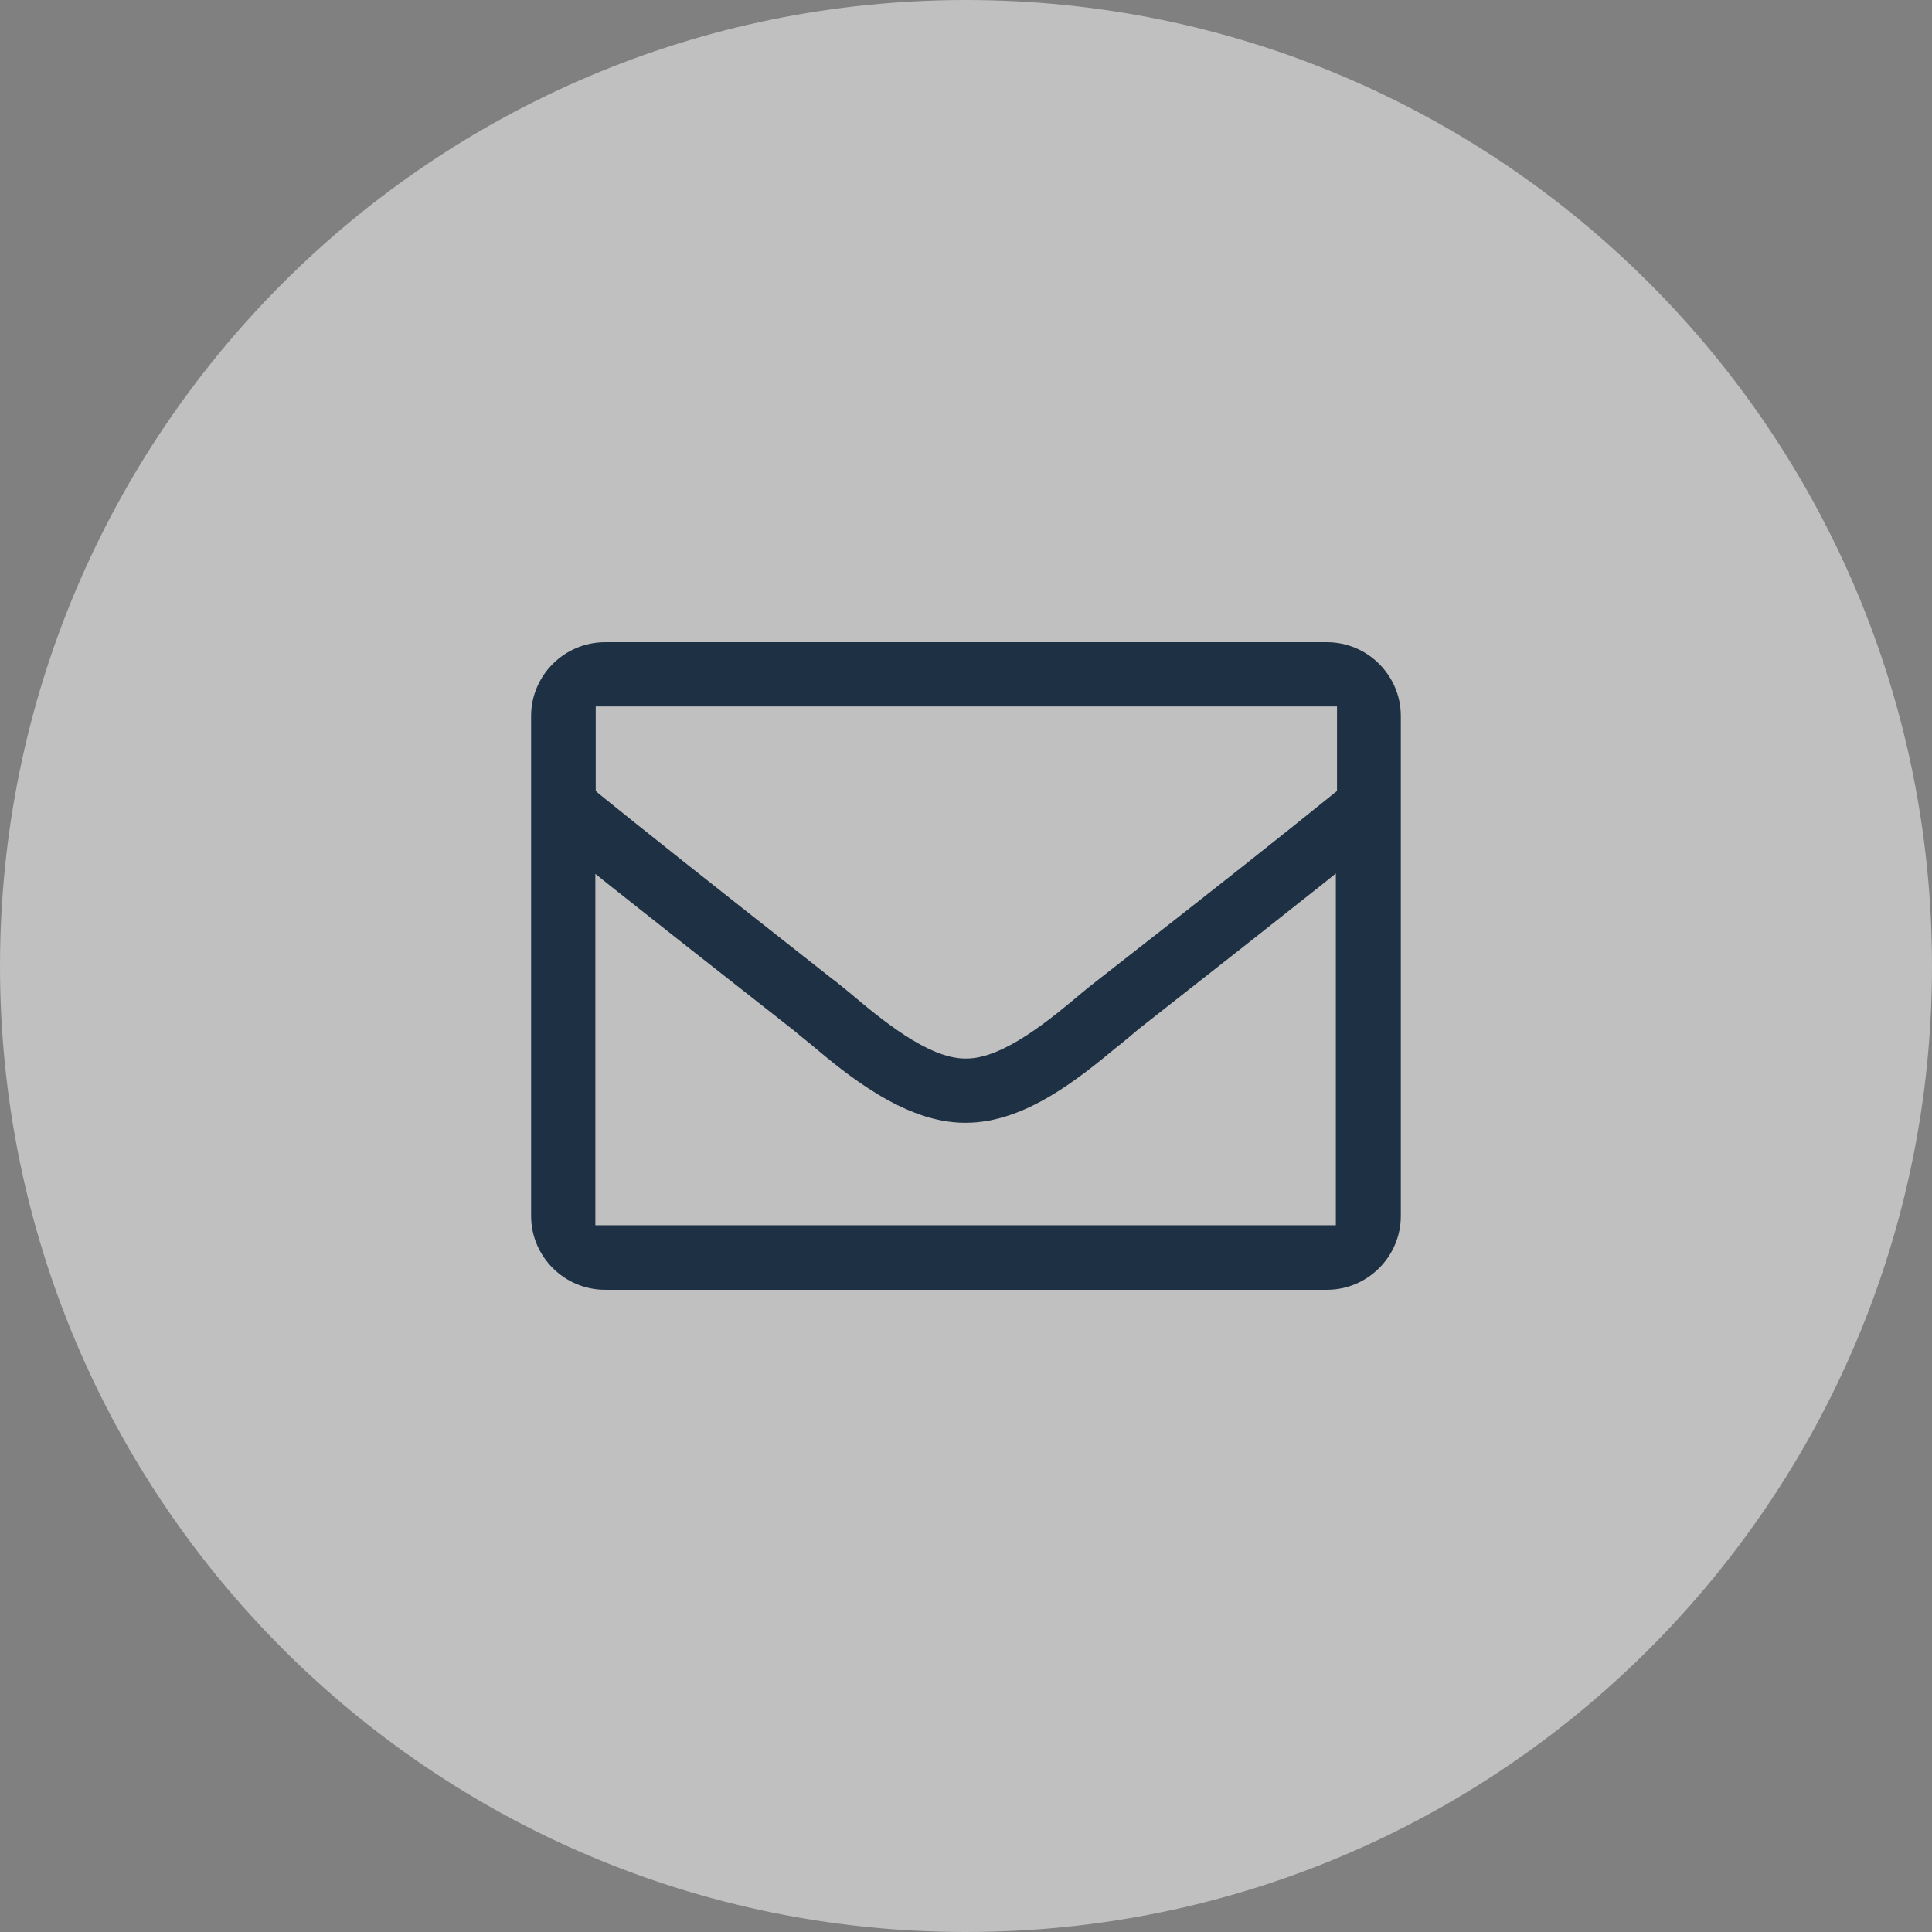
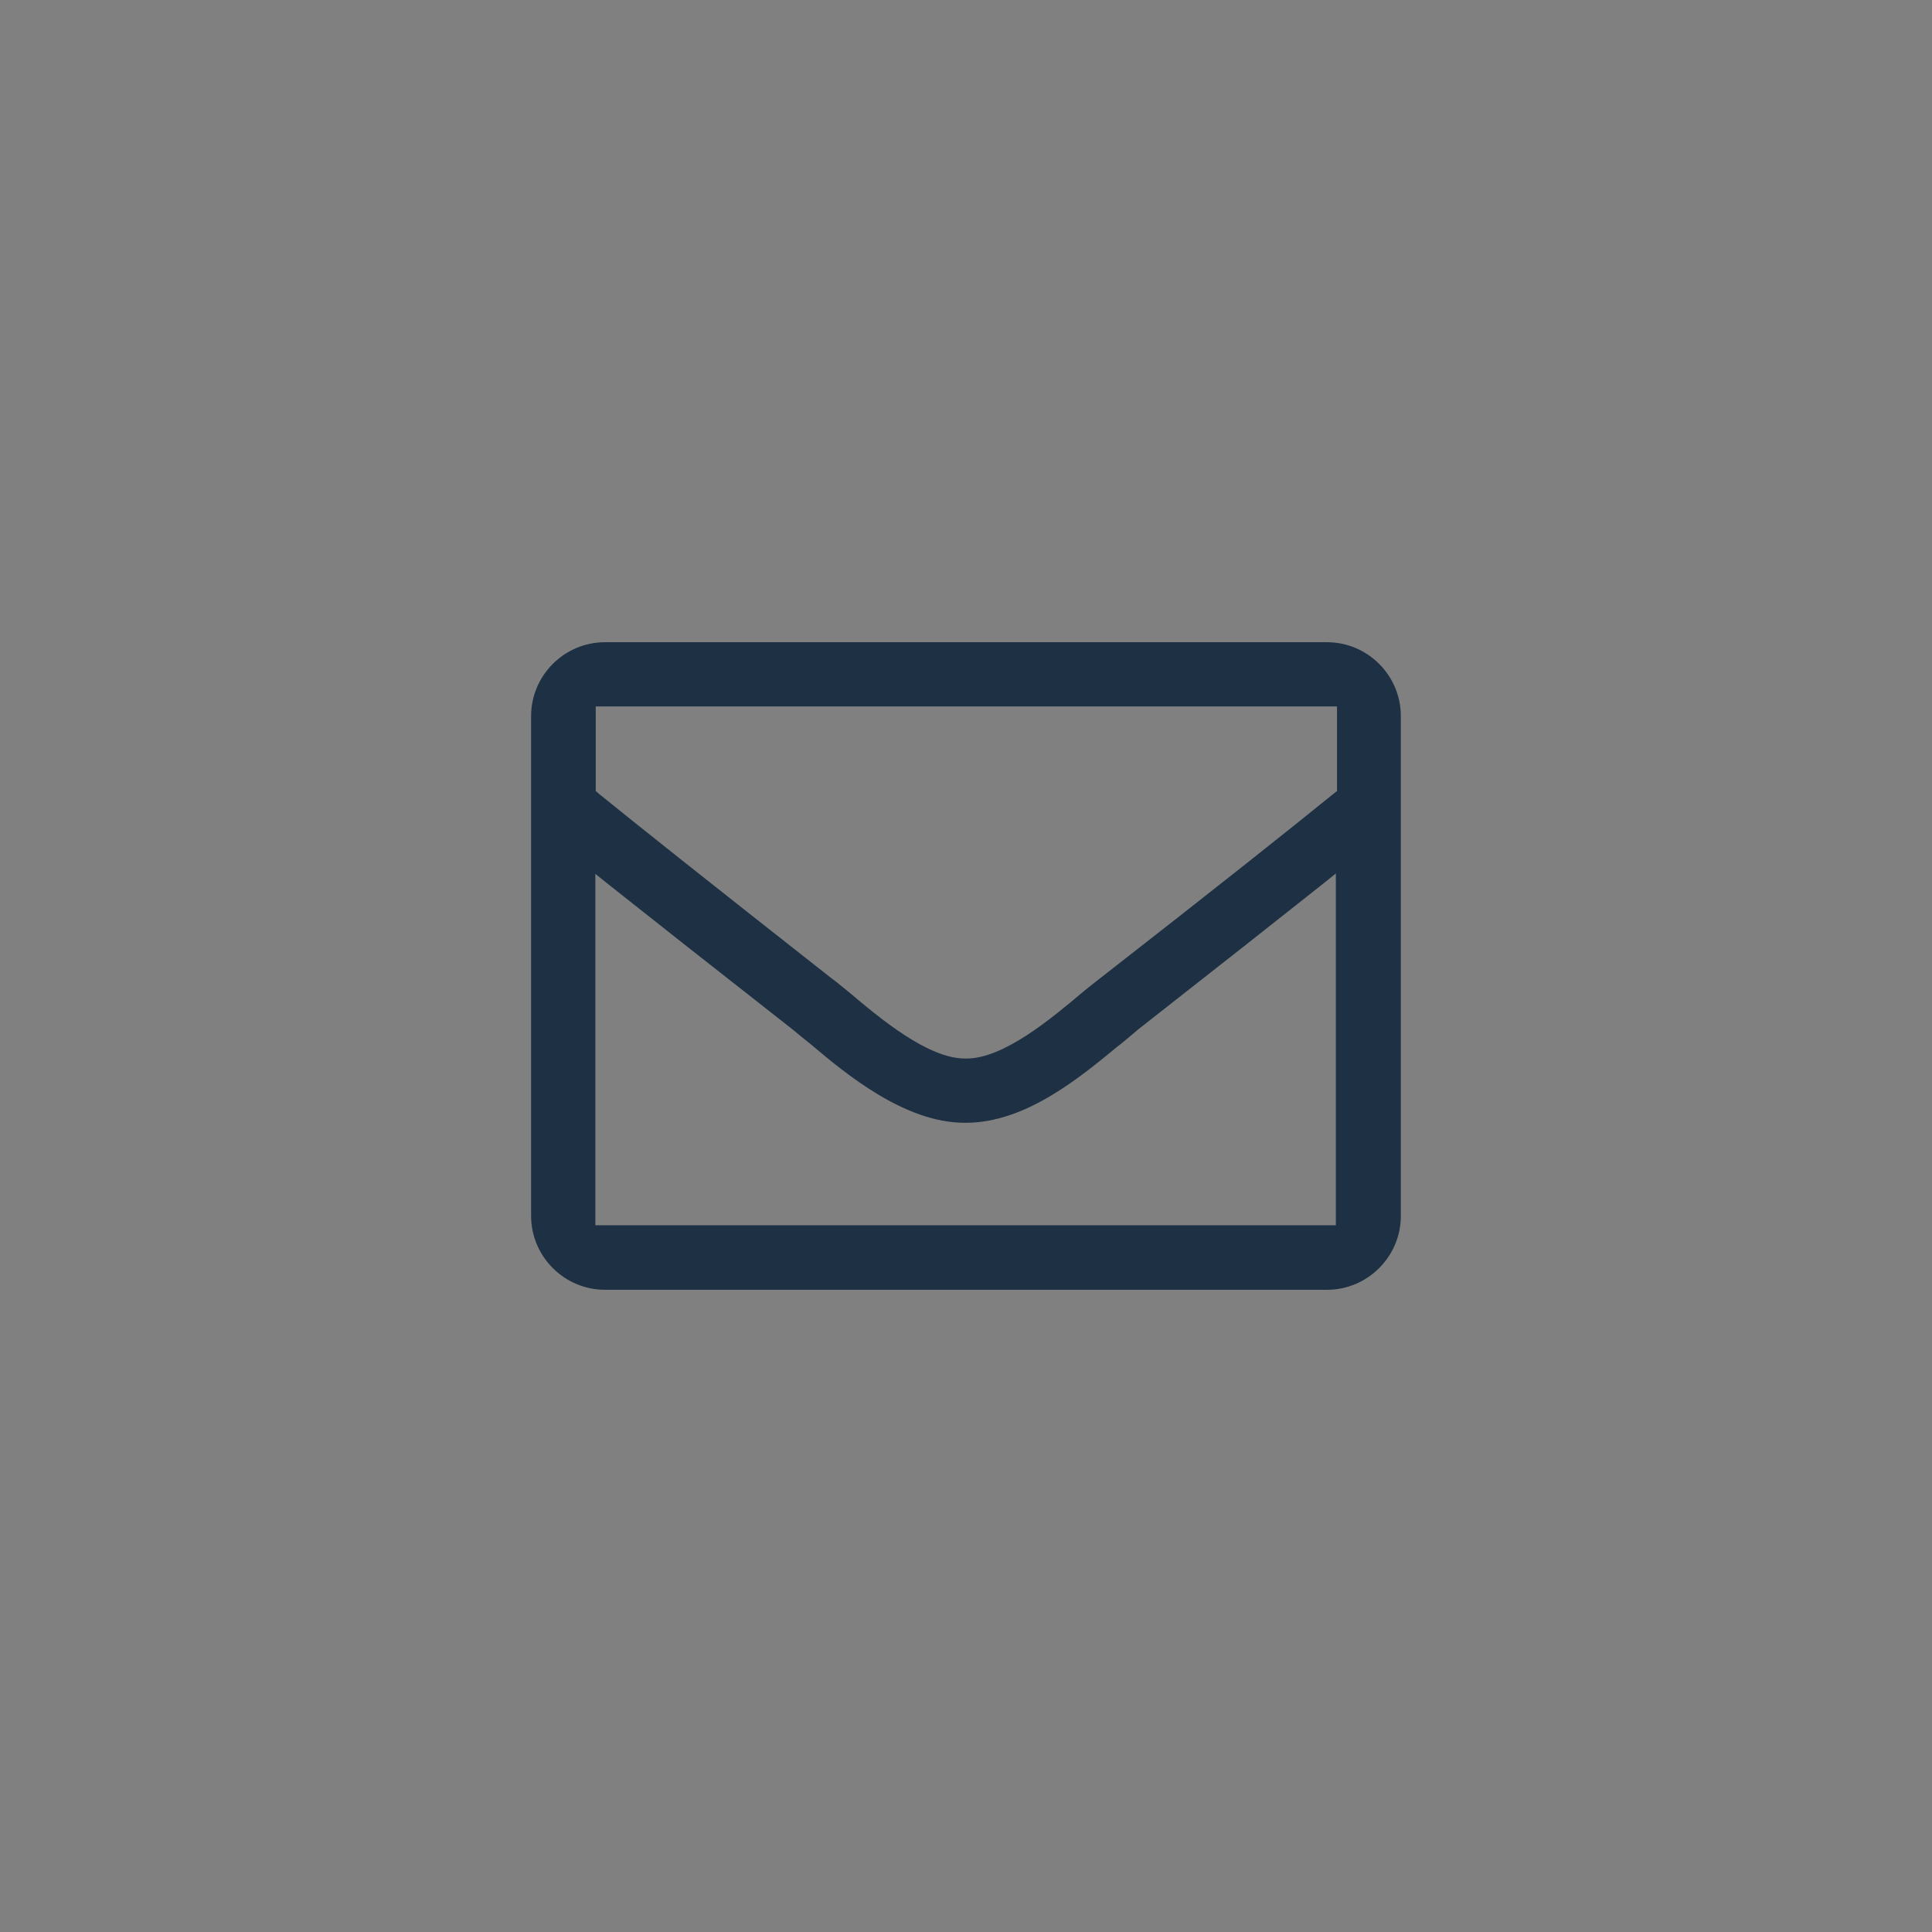
<svg xmlns="http://www.w3.org/2000/svg" xml:space="preserve" width="211.674mm" height="211.674mm" version="1.1" style="shape-rendering:geometricPrecision; text-rendering:geometricPrecision; image-rendering:optimizeQuality; fill-rule:evenodd; clip-rule:evenodd" viewBox="0 0 31455 31455">
  <rect x="0" y="0" width="31455" height="31455" fill="#808080" stroke="none" />
  <defs>
    <style type="text/css">
   
    .fil1 {fill:#1E3043}
    .fil0 {fill:white;fill-opacity:0.502}
   
  </style>
  </defs>
  <g id="Layer_x0020_1">
    <g id="_1937535033920">
-       <path class="fil0" d="M15728 0c8686,0 15727,7041 15727,15728 0,8686 -7041,15727 -15727,15727 -8687,0 -15728,-7041 -15728,-15727 0,-8687 7041,-15728 15728,-15728z" />
      <path class="fil1" d="M21606 10456l-11757 0c-660,0 -1202,541 -1202,1201l0 8141c0,660 542,1201 1202,1201l11757 0c660,0 1201,-541 1201,-1201l0 -8141c0,-660 -541,-1201 -1201,-1201zm156 2427l-63 50c-728,591 -1935,1550 -3803,3006 -49,38 -112,87 -174,137 -31,25 -68,56 -99,81l0 0 0 0c-511,430 -1283,1077 -1886,1077l-25 0c-604,0 -1376,-647 -1886,-1077l0 0 0 0c-38,-31 -69,-56 -100,-81 -62,-50 -118,-99 -174,-137 -2073,-1630 -3137,-2477 -3797,-3012l-56 -50 0 -1375 12069 0 0 1381 -6 0zm-12069 1345l249 199c697,554 1637,1294 2963,2334 87,75 199,162 298,243 567,479 1525,1276 2502,1276l19 0c971,0 1849,-729 2490,-1258l18 -12c113,-94 212,-174 305,-255 1326,-1040 2266,-1780 2963,-2334l249 -200 0 5727 -12056 0 0 -5720z" />
    </g>
  </g>
</svg>